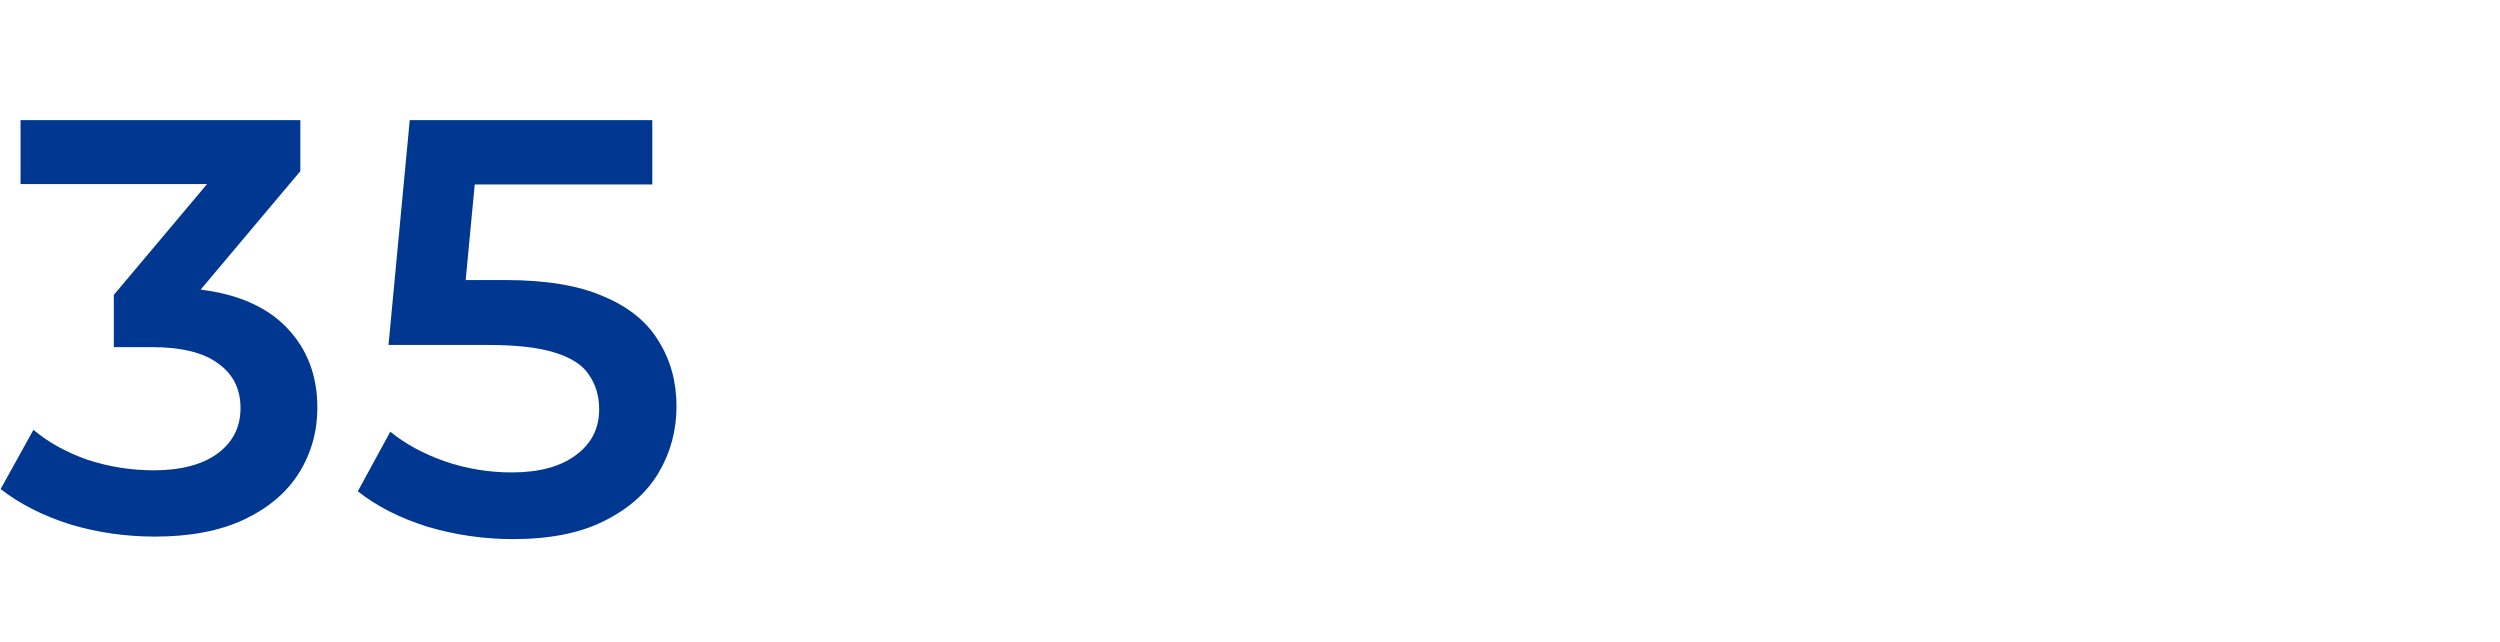
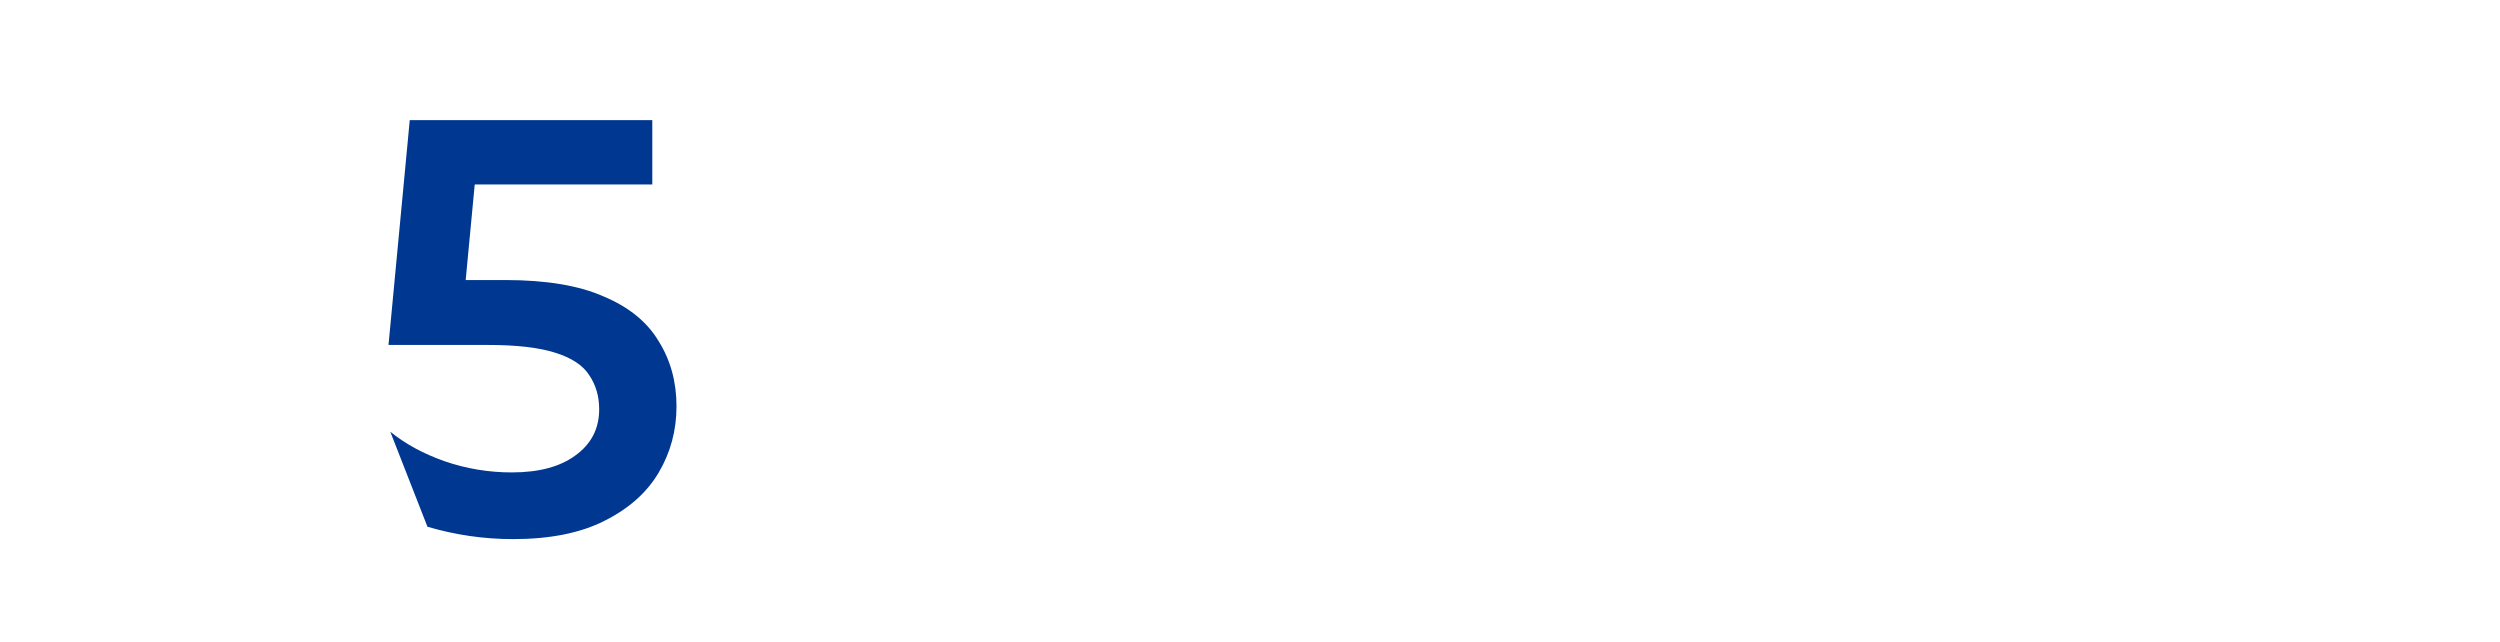
<svg xmlns="http://www.w3.org/2000/svg" width="179" height="46" viewBox="0 0 179 46" fill="none">
-   <path d="M36.732 38.6C34.648 38.6 32.605 38.304 30.605 37.713C28.634 37.093 26.972 36.248 25.62 35.178L27.944 30.91C29.014 31.783 30.31 32.487 31.831 33.023C33.38 33.558 34.986 33.825 36.648 33.825C38.592 33.825 40.113 33.417 41.211 32.6C42.338 31.783 42.901 30.685 42.901 29.304C42.901 28.375 42.662 27.558 42.183 26.854C41.732 26.149 40.915 25.614 39.732 25.248C38.577 24.882 36.986 24.699 34.958 24.699H27.817L29.338 8.6H46.704V13.206H31.366L34.239 10.586L33.099 22.628L30.225 20.051H36.183C39.113 20.051 41.465 20.445 43.239 21.234C45.042 21.994 46.352 23.065 47.169 24.445C48.014 25.797 48.437 27.347 48.437 29.093C48.437 30.811 48.014 32.389 47.169 33.825C46.324 35.262 45.028 36.417 43.282 37.29C41.563 38.163 39.38 38.6 36.732 38.6Z" fill="#003790" />
-   <path d="M14.365 20.738C17.081 21.074 19.153 21.998 20.581 23.51C22.009 25.022 22.723 26.912 22.723 29.18C22.723 30.888 22.289 32.442 21.421 33.842C20.553 35.242 19.237 36.362 17.473 37.202C15.737 38.014 13.609 38.42 11.089 38.42C8.989 38.42 6.959 38.126 4.999 37.538C3.067 36.922 1.415 36.082 0.043 35.018L2.395 30.776C3.459 31.672 4.747 32.386 6.259 32.918C7.799 33.422 9.381 33.674 11.005 33.674C12.937 33.674 14.449 33.282 15.541 32.498C16.661 31.686 17.221 30.594 17.221 29.222C17.221 27.85 16.689 26.786 15.625 26.03C14.589 25.246 12.993 24.854 10.837 24.854H8.149V21.116L14.827 13.178H1.471V8.6H21.505V12.254L14.365 20.738Z" fill="#003790" />
+   <path d="M36.732 38.6C34.648 38.6 32.605 38.304 30.605 37.713L27.944 30.91C29.014 31.783 30.31 32.487 31.831 33.023C33.38 33.558 34.986 33.825 36.648 33.825C38.592 33.825 40.113 33.417 41.211 32.6C42.338 31.783 42.901 30.685 42.901 29.304C42.901 28.375 42.662 27.558 42.183 26.854C41.732 26.149 40.915 25.614 39.732 25.248C38.577 24.882 36.986 24.699 34.958 24.699H27.817L29.338 8.6H46.704V13.206H31.366L34.239 10.586L33.099 22.628L30.225 20.051H36.183C39.113 20.051 41.465 20.445 43.239 21.234C45.042 21.994 46.352 23.065 47.169 24.445C48.014 25.797 48.437 27.347 48.437 29.093C48.437 30.811 48.014 32.389 47.169 33.825C46.324 35.262 45.028 36.417 43.282 37.29C41.563 38.163 39.38 38.6 36.732 38.6Z" fill="#003790" />
</svg>